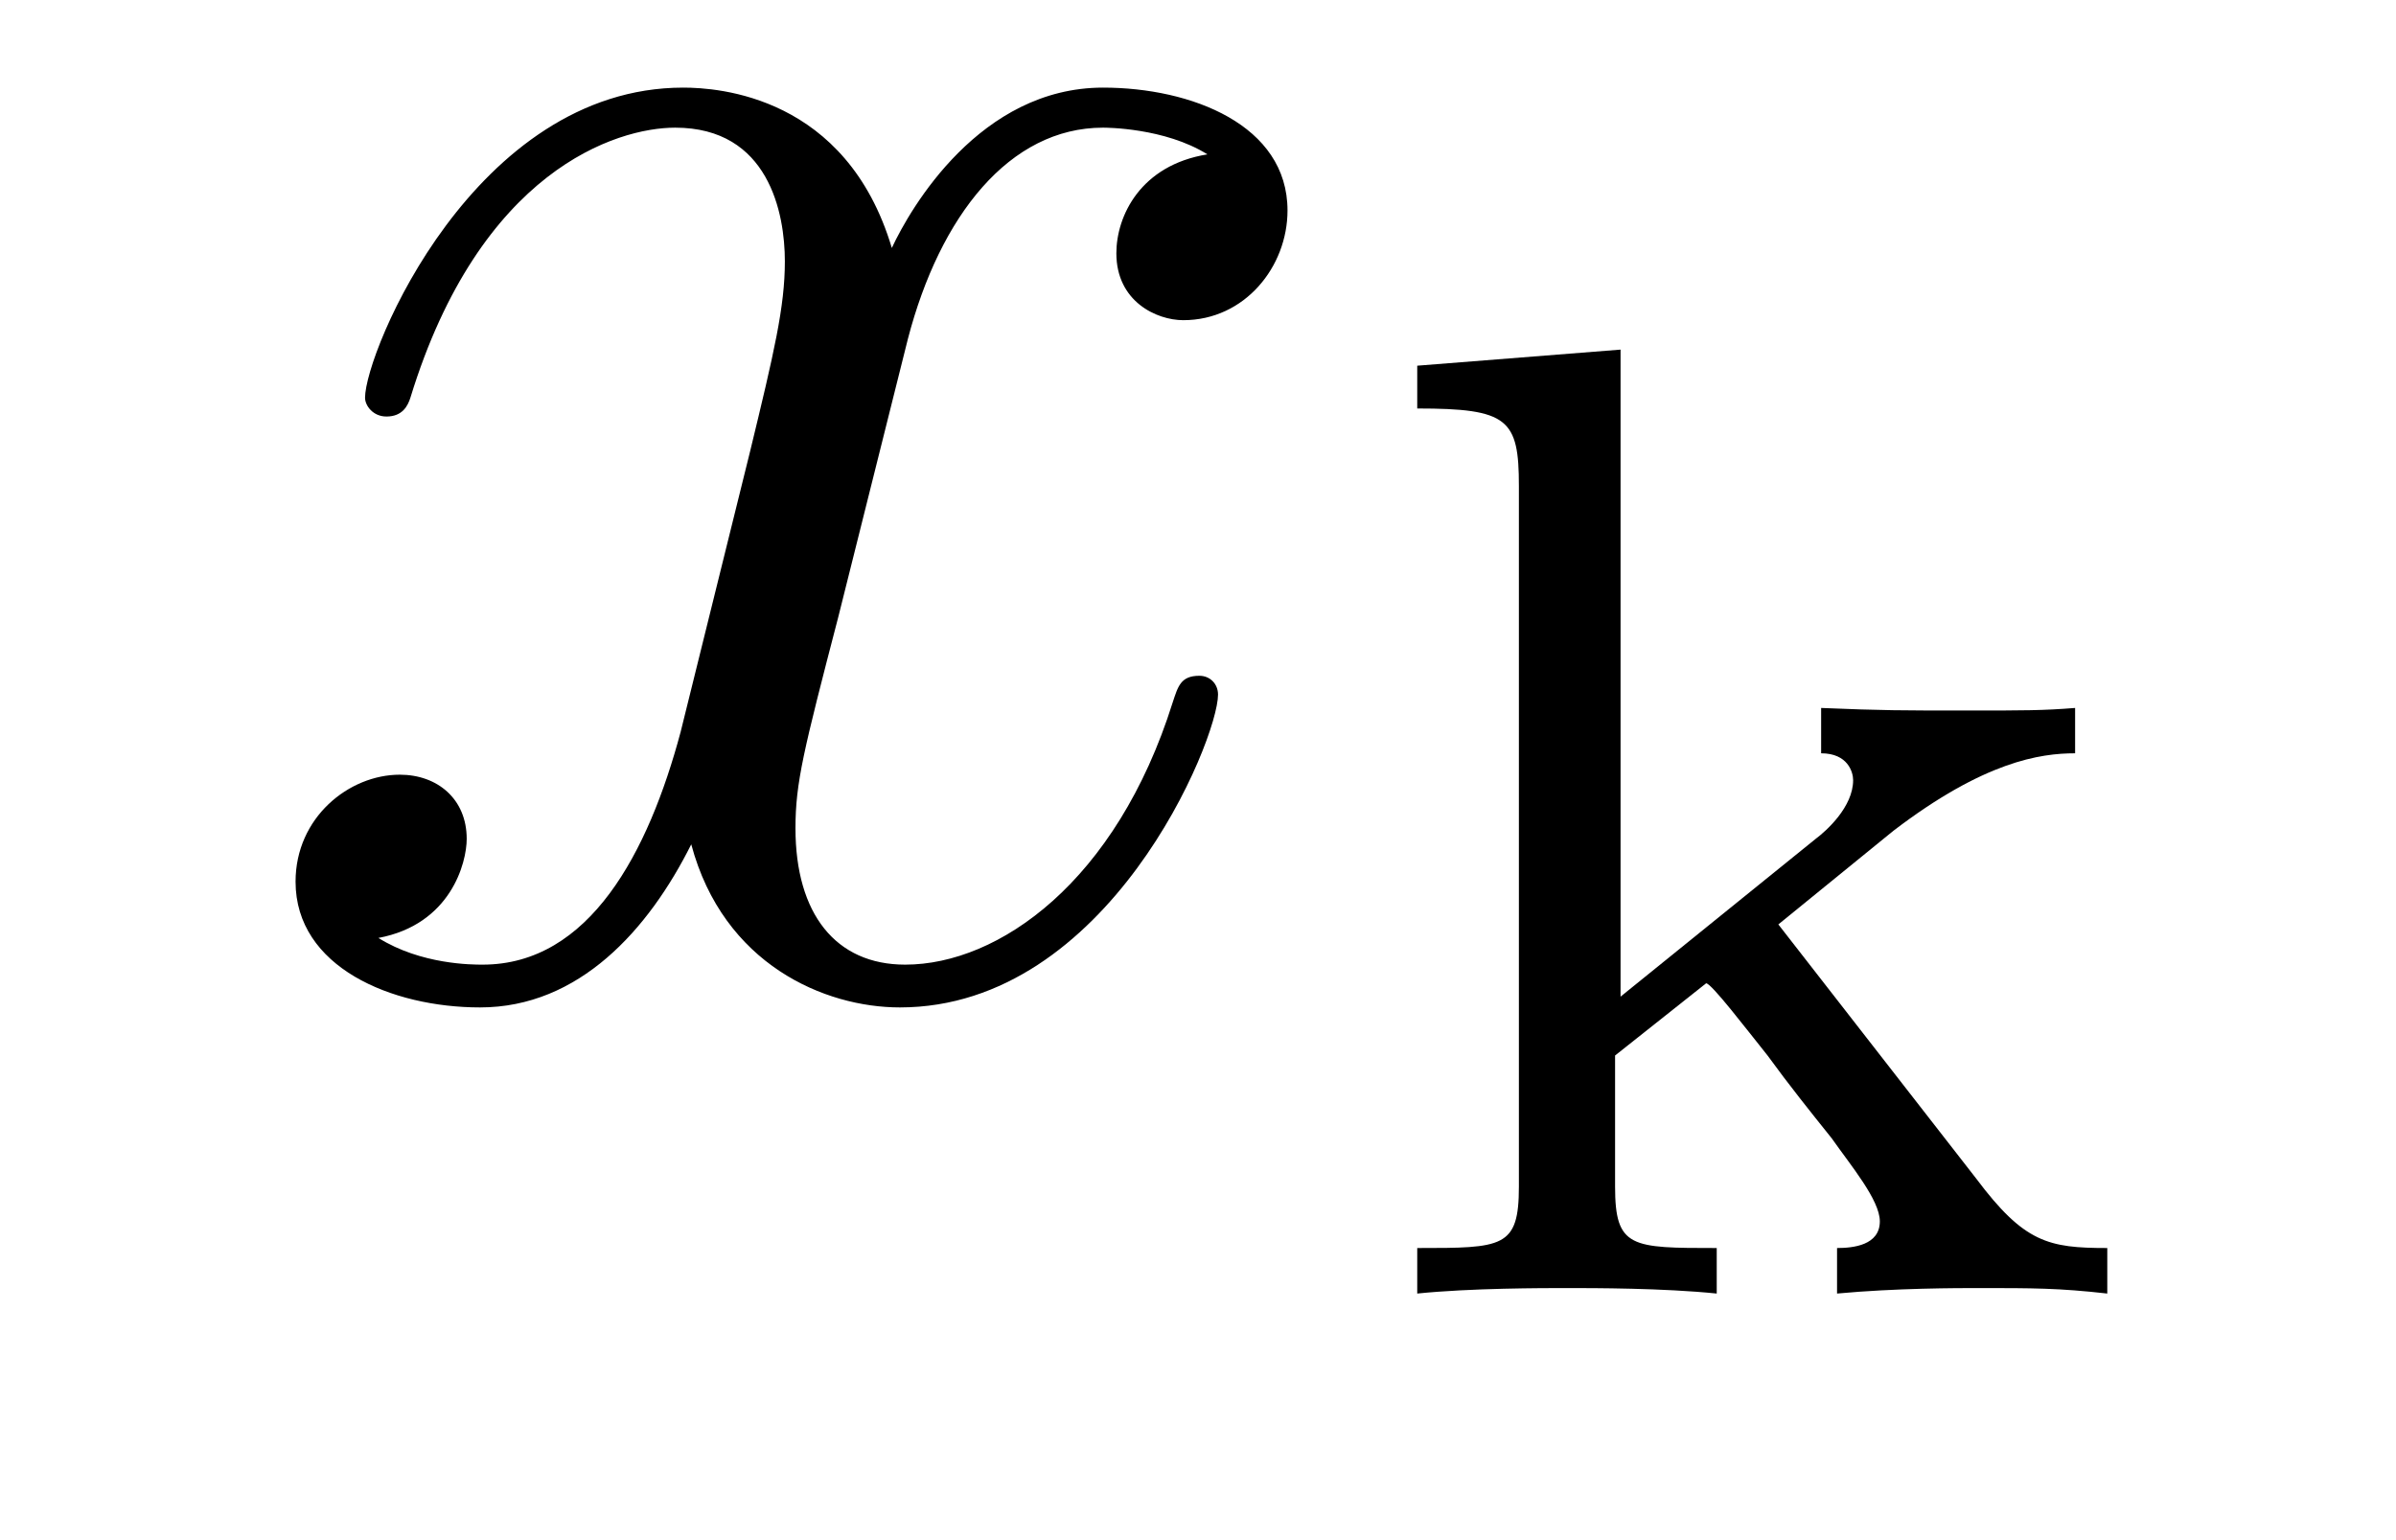
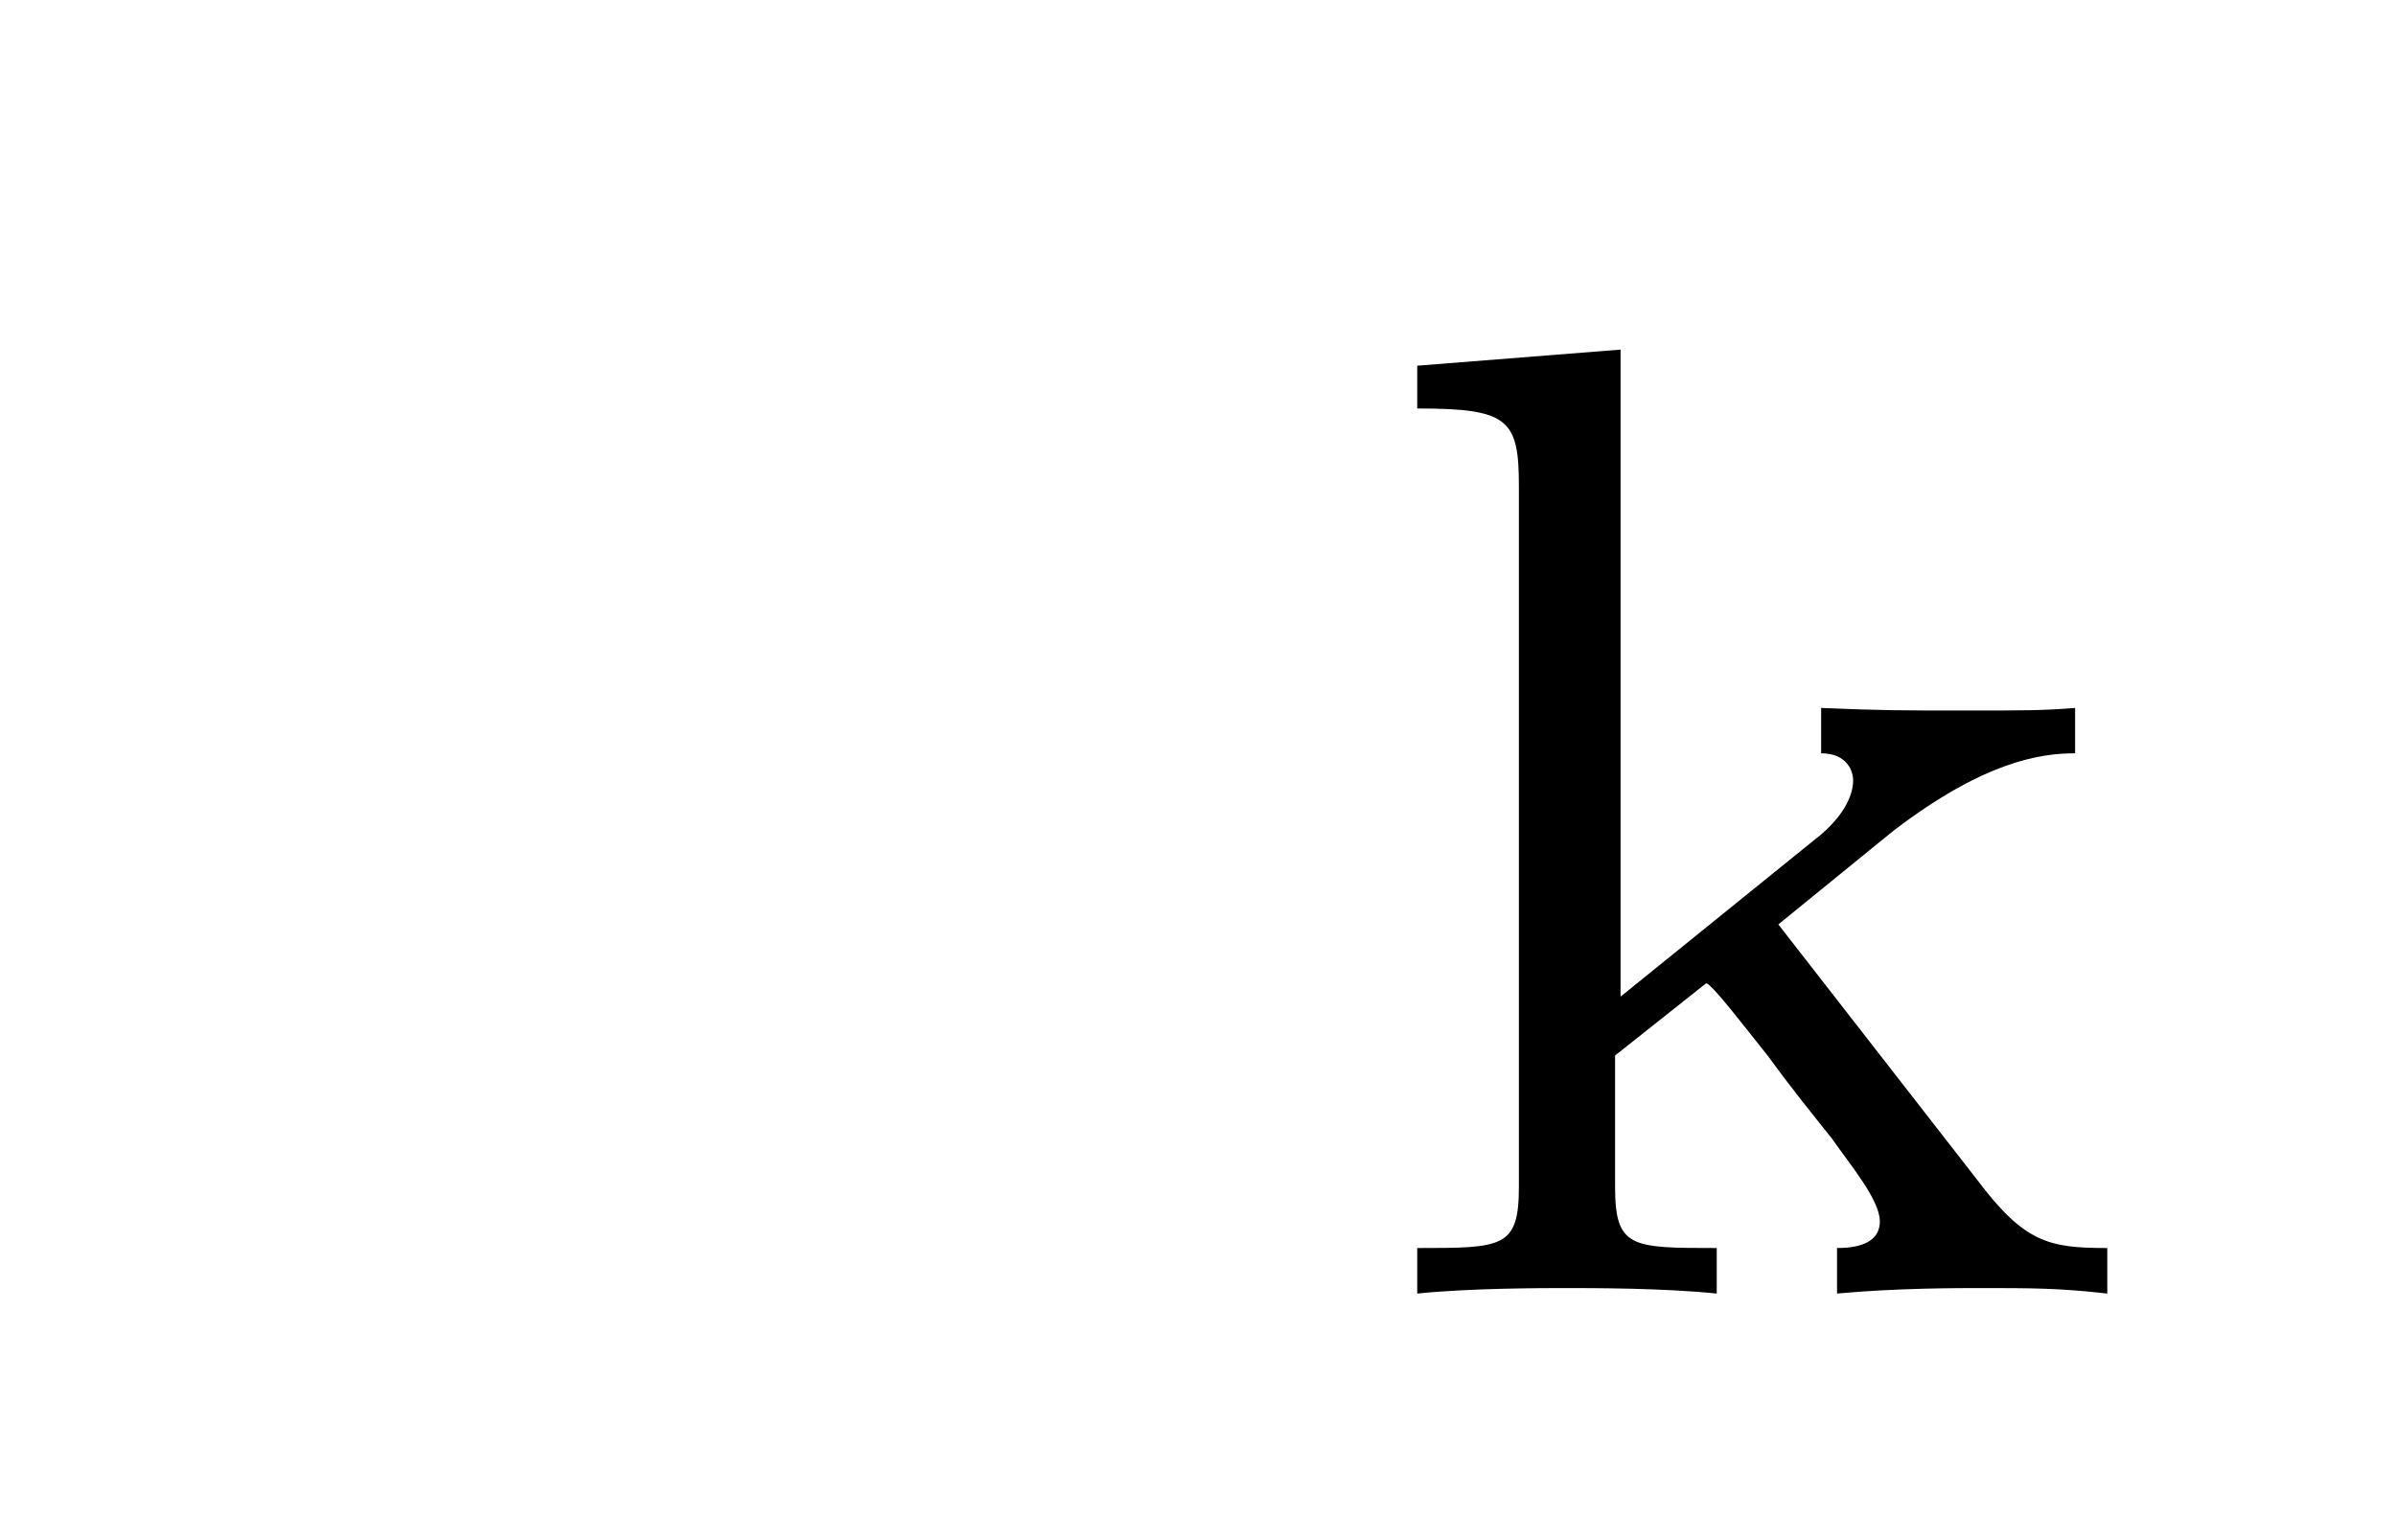
<svg xmlns="http://www.w3.org/2000/svg" height="9pt" version="1.1" viewBox="0 -9 14 9" width="14pt">
  <g id="page1">
    <g transform="matrix(1 0 0 1 -127 651)">
-       <path d="M134.055 -659.098C133.664 -659.035 133.523 -658.738 133.523 -658.52C133.523 -658.238 133.758 -658.129 133.914 -658.129C134.273 -658.129 134.523 -658.441 134.523 -658.77C134.523 -659.27 133.961 -659.488 133.445 -659.488C132.727 -659.488 132.32 -658.785 132.211 -658.551C131.945 -659.441 131.195 -659.488 130.992 -659.488C129.773 -659.488 129.133 -657.941 129.133 -657.676C129.133 -657.629 129.18 -657.566 129.258 -657.566C129.352 -657.566 129.383 -657.629 129.398 -657.676C129.805 -659.004 130.602 -659.254 130.945 -659.254C131.492 -659.254 131.586 -658.754 131.586 -658.473C131.586 -658.207 131.523 -657.941 131.383 -657.363L130.977 -655.723C130.789 -655.02 130.445 -654.363 129.82 -654.363C129.758 -654.363 129.461 -654.363 129.211 -654.519C129.633 -654.598 129.727 -654.957 129.727 -655.098C129.727 -655.332 129.555 -655.473 129.336 -655.473C129.039 -655.473 128.727 -655.223 128.727 -654.848C128.727 -654.348 129.289 -654.113 129.805 -654.113C130.383 -654.113 130.789 -654.566 131.039 -655.066C131.227 -654.363 131.82 -654.113 132.258 -654.113C133.477 -654.113 134.117 -655.676 134.117 -655.941C134.117 -656.004 134.07 -656.051 134.008 -656.051C133.898 -656.051 133.883 -655.988 133.852 -655.895C133.523 -654.848 132.836 -654.363 132.289 -654.363C131.883 -654.363 131.648 -654.66 131.648 -655.16C131.648 -655.426 131.695 -655.613 131.898 -656.394L132.305 -658.02C132.492 -658.738 132.898 -659.254 133.445 -659.254C133.461 -659.254 133.805 -659.254 134.055 -659.098ZM134.996 -654.238" fill-rule="evenodd" />
      <path d="M137.391 -654.598L138.063 -655.145C138.594 -655.551 138.922 -655.598 139.125 -655.598V-655.863C138.938 -655.848 138.828 -655.848 138.5 -655.848C138.109 -655.848 138 -655.848 137.641 -655.863V-655.598C137.797 -655.598 137.828 -655.488 137.828 -655.441C137.828 -655.285 137.672 -655.145 137.609 -655.098L136.469 -654.176V-657.957L135.281 -657.863V-657.613C135.813 -657.613 135.875 -657.551 135.875 -657.16V-653.066C135.875 -652.707 135.781 -652.707 135.281 -652.707V-652.441C135.594 -652.473 136.016 -652.473 136.156 -652.473C136.313 -652.473 136.719 -652.473 137.031 -652.441V-652.707C136.531 -652.707 136.437 -652.707 136.437 -653.066V-653.832L136.969 -654.254C137 -654.254 137.203 -653.988 137.328 -653.832C137.453 -653.66 137.578 -653.504 137.703 -653.348C137.813 -653.191 137.984 -652.988 137.984 -652.863C137.984 -652.723 137.828 -652.707 137.734 -652.707V-652.441C138.078 -652.473 138.438 -652.473 138.563 -652.473C138.875 -652.473 139.031 -652.473 139.313 -652.441V-652.707C138.969 -652.707 138.828 -652.738 138.547 -653.113L137.391 -654.598ZM139.437 -652.441" fill-rule="evenodd" />
    </g>
  </g>
</svg>